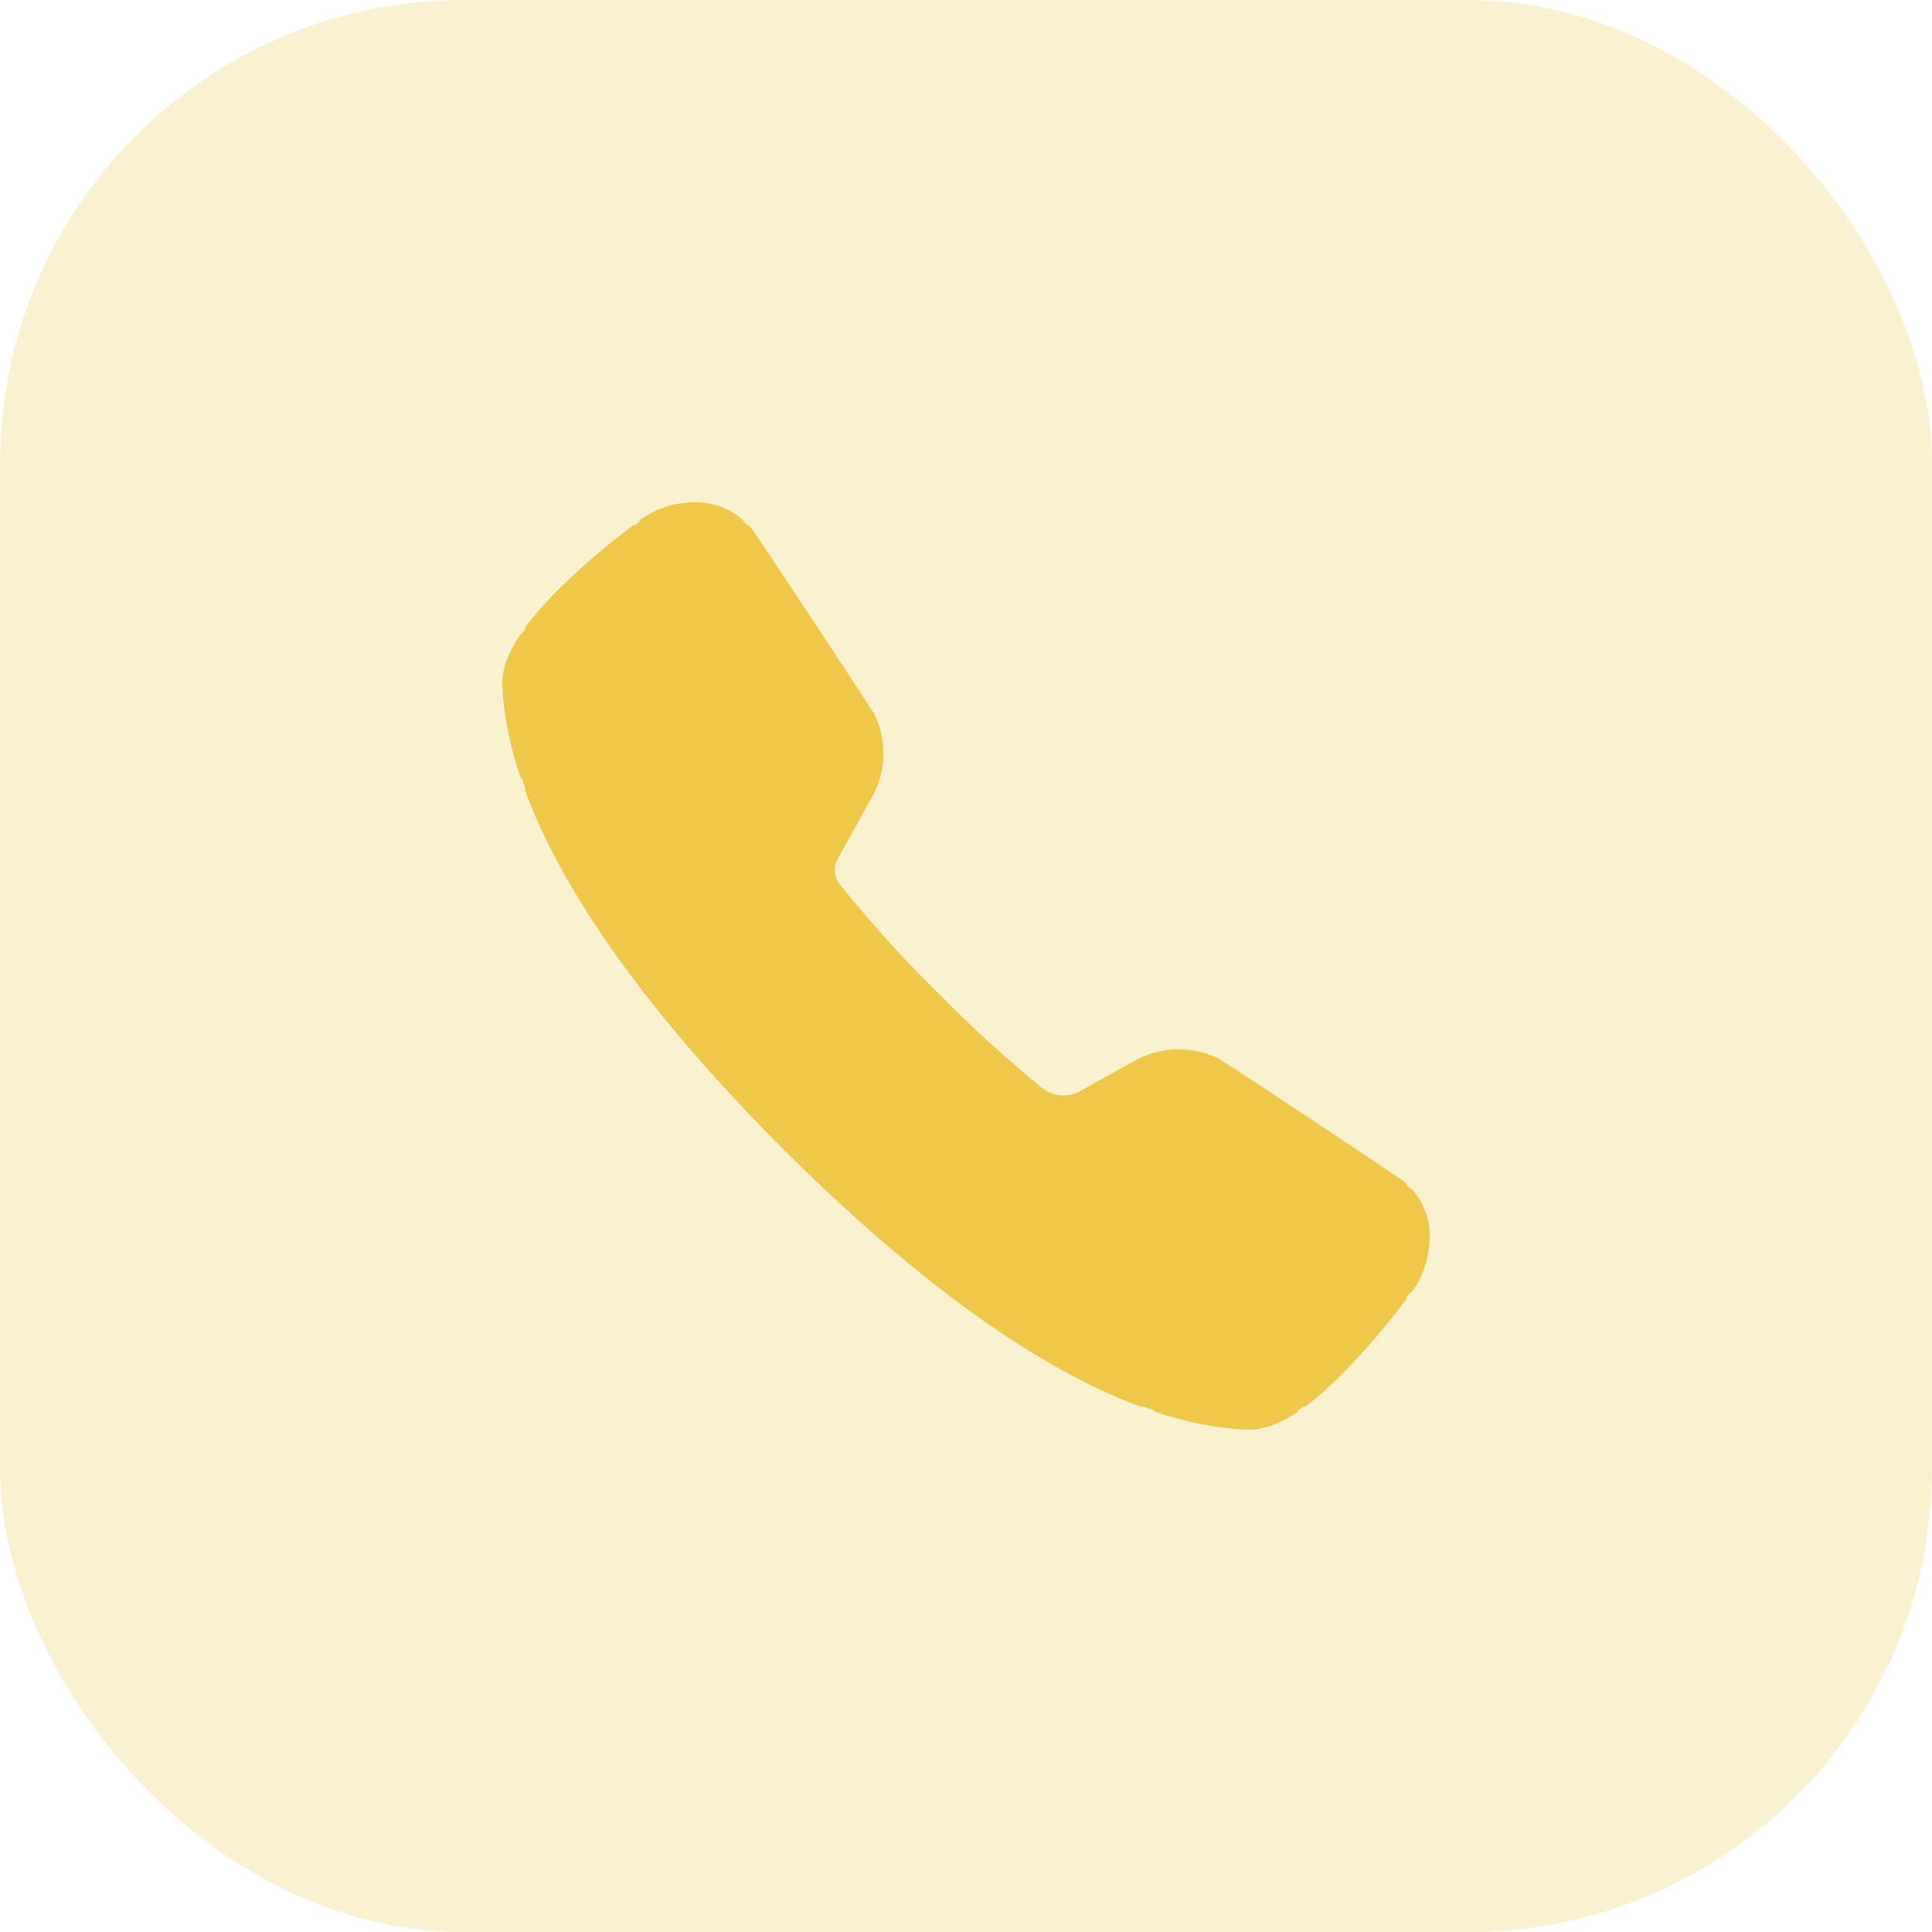
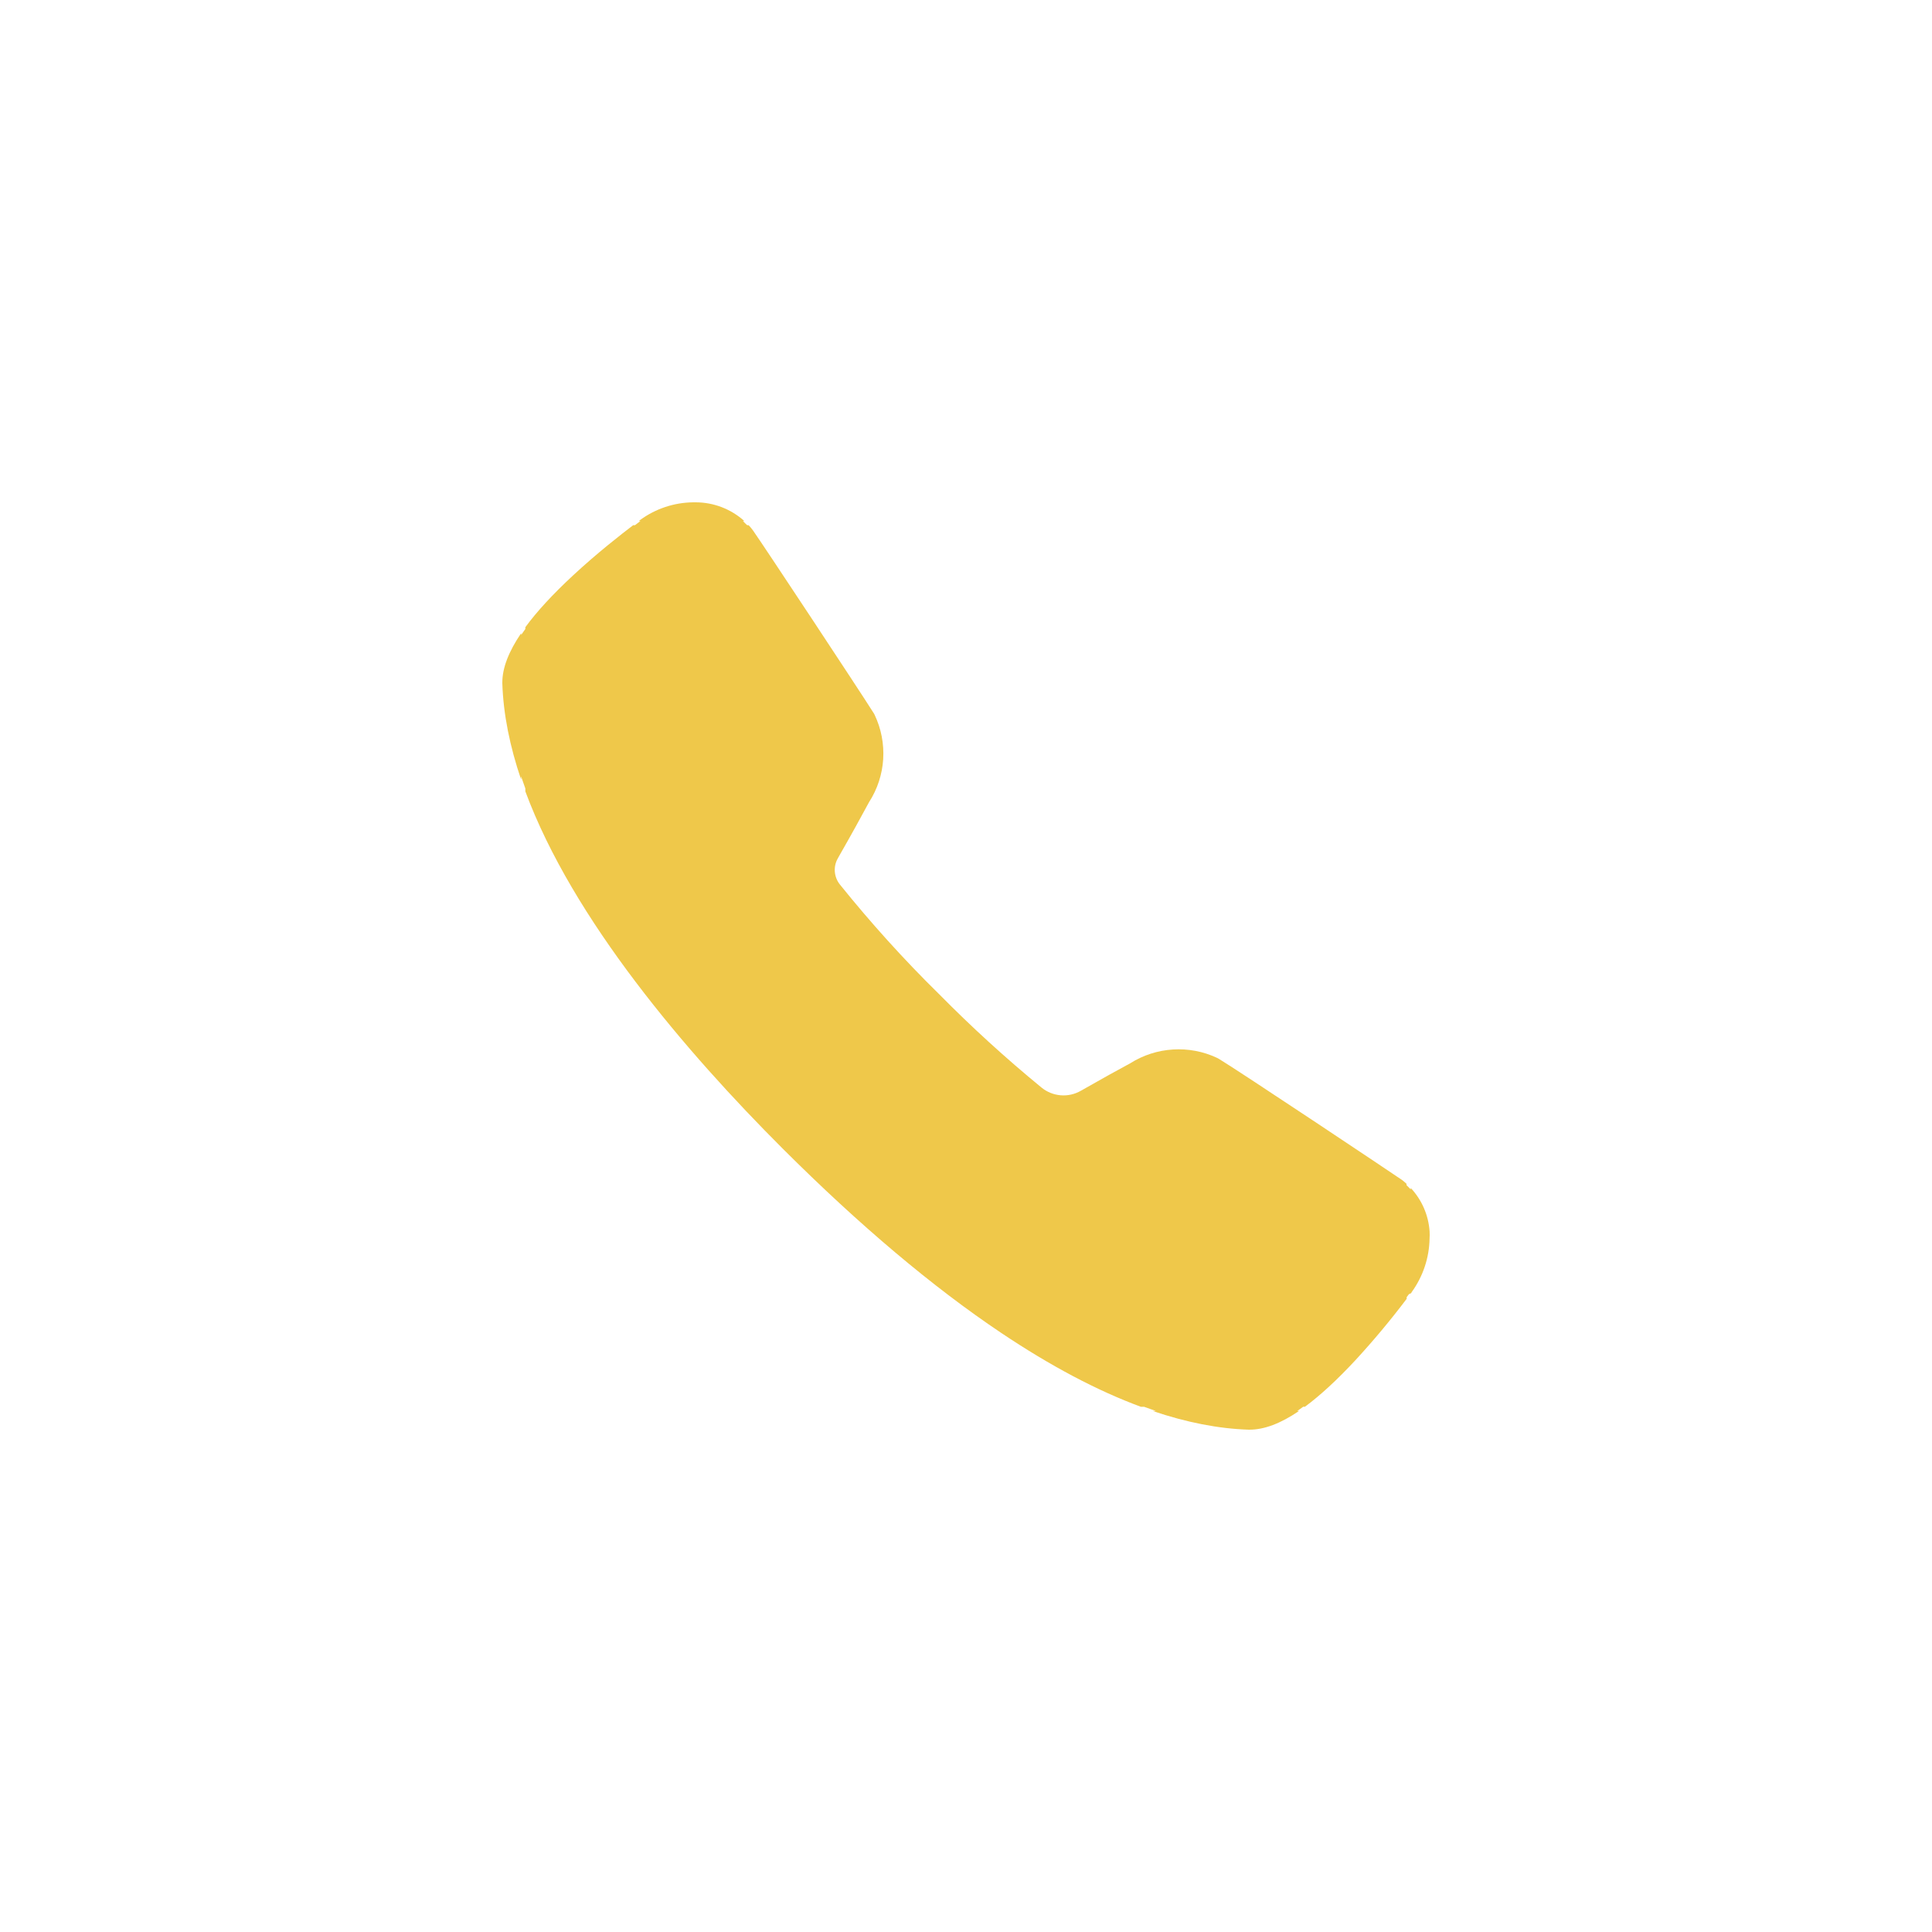
<svg xmlns="http://www.w3.org/2000/svg" width="50" height="50" viewBox="0 0 50 50" fill="none">
-   <rect width="50" height="50" rx="12" fill="#EFC84A" fill-opacity="0.25" />
-   <path d="M36.997 32.053C36.989 32.551 36.827 33.035 36.534 33.44V33.444L36.513 33.471V33.423L36.464 33.492C36.447 33.516 36.429 33.54 36.41 33.563L36.404 33.571V33.614C35.99 34.163 35.544 34.696 35.079 35.201C34.599 35.717 34.165 36.116 33.771 36.407H33.725L33.718 36.413C33.693 36.432 33.667 36.449 33.643 36.467L33.572 36.516H33.619C33.139 36.842 32.717 37 32.334 37H32.316C31.538 36.975 30.71 36.814 29.831 36.516H29.915L29.761 36.462C29.72 36.448 29.68 36.433 29.638 36.418L29.61 36.408H29.527C28.395 35.99 27.191 35.353 25.913 34.497C24.136 33.306 22.236 31.703 20.265 29.735C17.743 27.215 14.827 23.799 13.596 20.481V20.409L13.586 20.377C13.57 20.334 13.555 20.291 13.54 20.247L13.486 20.091V20.175C13.199 19.33 13.026 18.494 13 17.683V17.665C13 17.288 13.162 16.866 13.488 16.386V16.433L13.537 16.361C13.555 16.335 13.573 16.311 13.591 16.285L13.596 16.278V16.232C13.893 15.826 14.305 15.38 14.83 14.892C15.46 14.307 16.088 13.819 16.387 13.592H16.432L16.439 13.587L16.484 13.553L16.575 13.484H16.531L16.559 13.463C16.959 13.167 17.443 13.005 17.942 13H18.006C18.471 13.001 18.919 13.174 19.263 13.484H19.226L19.273 13.531C19.292 13.548 19.31 13.566 19.328 13.585L19.338 13.592H19.374C19.407 13.626 19.437 13.661 19.466 13.7L19.486 13.726C19.74 14.084 22.276 17.921 22.604 18.445L22.62 18.469L22.634 18.497C22.805 18.855 22.881 19.25 22.857 19.646C22.832 20.041 22.707 20.424 22.492 20.758C22.316 21.086 22.011 21.64 21.734 22.123L21.686 22.209C21.624 22.314 21.596 22.435 21.605 22.556C21.614 22.677 21.659 22.793 21.734 22.888C22.531 23.879 23.384 24.824 24.291 25.716L24.298 25.722C25.139 26.576 26.025 27.384 26.952 28.144C27.094 28.261 27.268 28.331 27.451 28.346C27.634 28.361 27.818 28.319 27.976 28.227C28.464 27.948 28.995 27.654 29.252 27.517C29.583 27.308 29.963 27.185 30.355 27.161C30.748 27.136 31.14 27.21 31.496 27.377L31.543 27.402C32.046 27.704 35.941 30.301 36.264 30.524L36.289 30.541C36.328 30.572 36.365 30.603 36.401 30.637V30.673L36.41 30.681C36.427 30.698 36.445 30.715 36.464 30.735L36.51 30.782V30.745C36.798 31.054 36.97 31.451 36.998 31.871V31.877C37.001 31.935 37.001 31.994 36.997 32.053Z" fill="#EFC84A" />
+   <path d="M36.997 32.053C36.989 32.551 36.827 33.035 36.534 33.44V33.444L36.513 33.471L36.464 33.492C36.447 33.516 36.429 33.54 36.41 33.563L36.404 33.571V33.614C35.99 34.163 35.544 34.696 35.079 35.201C34.599 35.717 34.165 36.116 33.771 36.407H33.725L33.718 36.413C33.693 36.432 33.667 36.449 33.643 36.467L33.572 36.516H33.619C33.139 36.842 32.717 37 32.334 37H32.316C31.538 36.975 30.71 36.814 29.831 36.516H29.915L29.761 36.462C29.72 36.448 29.68 36.433 29.638 36.418L29.61 36.408H29.527C28.395 35.99 27.191 35.353 25.913 34.497C24.136 33.306 22.236 31.703 20.265 29.735C17.743 27.215 14.827 23.799 13.596 20.481V20.409L13.586 20.377C13.57 20.334 13.555 20.291 13.54 20.247L13.486 20.091V20.175C13.199 19.33 13.026 18.494 13 17.683V17.665C13 17.288 13.162 16.866 13.488 16.386V16.433L13.537 16.361C13.555 16.335 13.573 16.311 13.591 16.285L13.596 16.278V16.232C13.893 15.826 14.305 15.38 14.83 14.892C15.46 14.307 16.088 13.819 16.387 13.592H16.432L16.439 13.587L16.484 13.553L16.575 13.484H16.531L16.559 13.463C16.959 13.167 17.443 13.005 17.942 13H18.006C18.471 13.001 18.919 13.174 19.263 13.484H19.226L19.273 13.531C19.292 13.548 19.31 13.566 19.328 13.585L19.338 13.592H19.374C19.407 13.626 19.437 13.661 19.466 13.7L19.486 13.726C19.74 14.084 22.276 17.921 22.604 18.445L22.62 18.469L22.634 18.497C22.805 18.855 22.881 19.25 22.857 19.646C22.832 20.041 22.707 20.424 22.492 20.758C22.316 21.086 22.011 21.64 21.734 22.123L21.686 22.209C21.624 22.314 21.596 22.435 21.605 22.556C21.614 22.677 21.659 22.793 21.734 22.888C22.531 23.879 23.384 24.824 24.291 25.716L24.298 25.722C25.139 26.576 26.025 27.384 26.952 28.144C27.094 28.261 27.268 28.331 27.451 28.346C27.634 28.361 27.818 28.319 27.976 28.227C28.464 27.948 28.995 27.654 29.252 27.517C29.583 27.308 29.963 27.185 30.355 27.161C30.748 27.136 31.14 27.21 31.496 27.377L31.543 27.402C32.046 27.704 35.941 30.301 36.264 30.524L36.289 30.541C36.328 30.572 36.365 30.603 36.401 30.637V30.673L36.41 30.681C36.427 30.698 36.445 30.715 36.464 30.735L36.51 30.782V30.745C36.798 31.054 36.97 31.451 36.998 31.871V31.877C37.001 31.935 37.001 31.994 36.997 32.053Z" fill="#EFC84A" />
</svg>